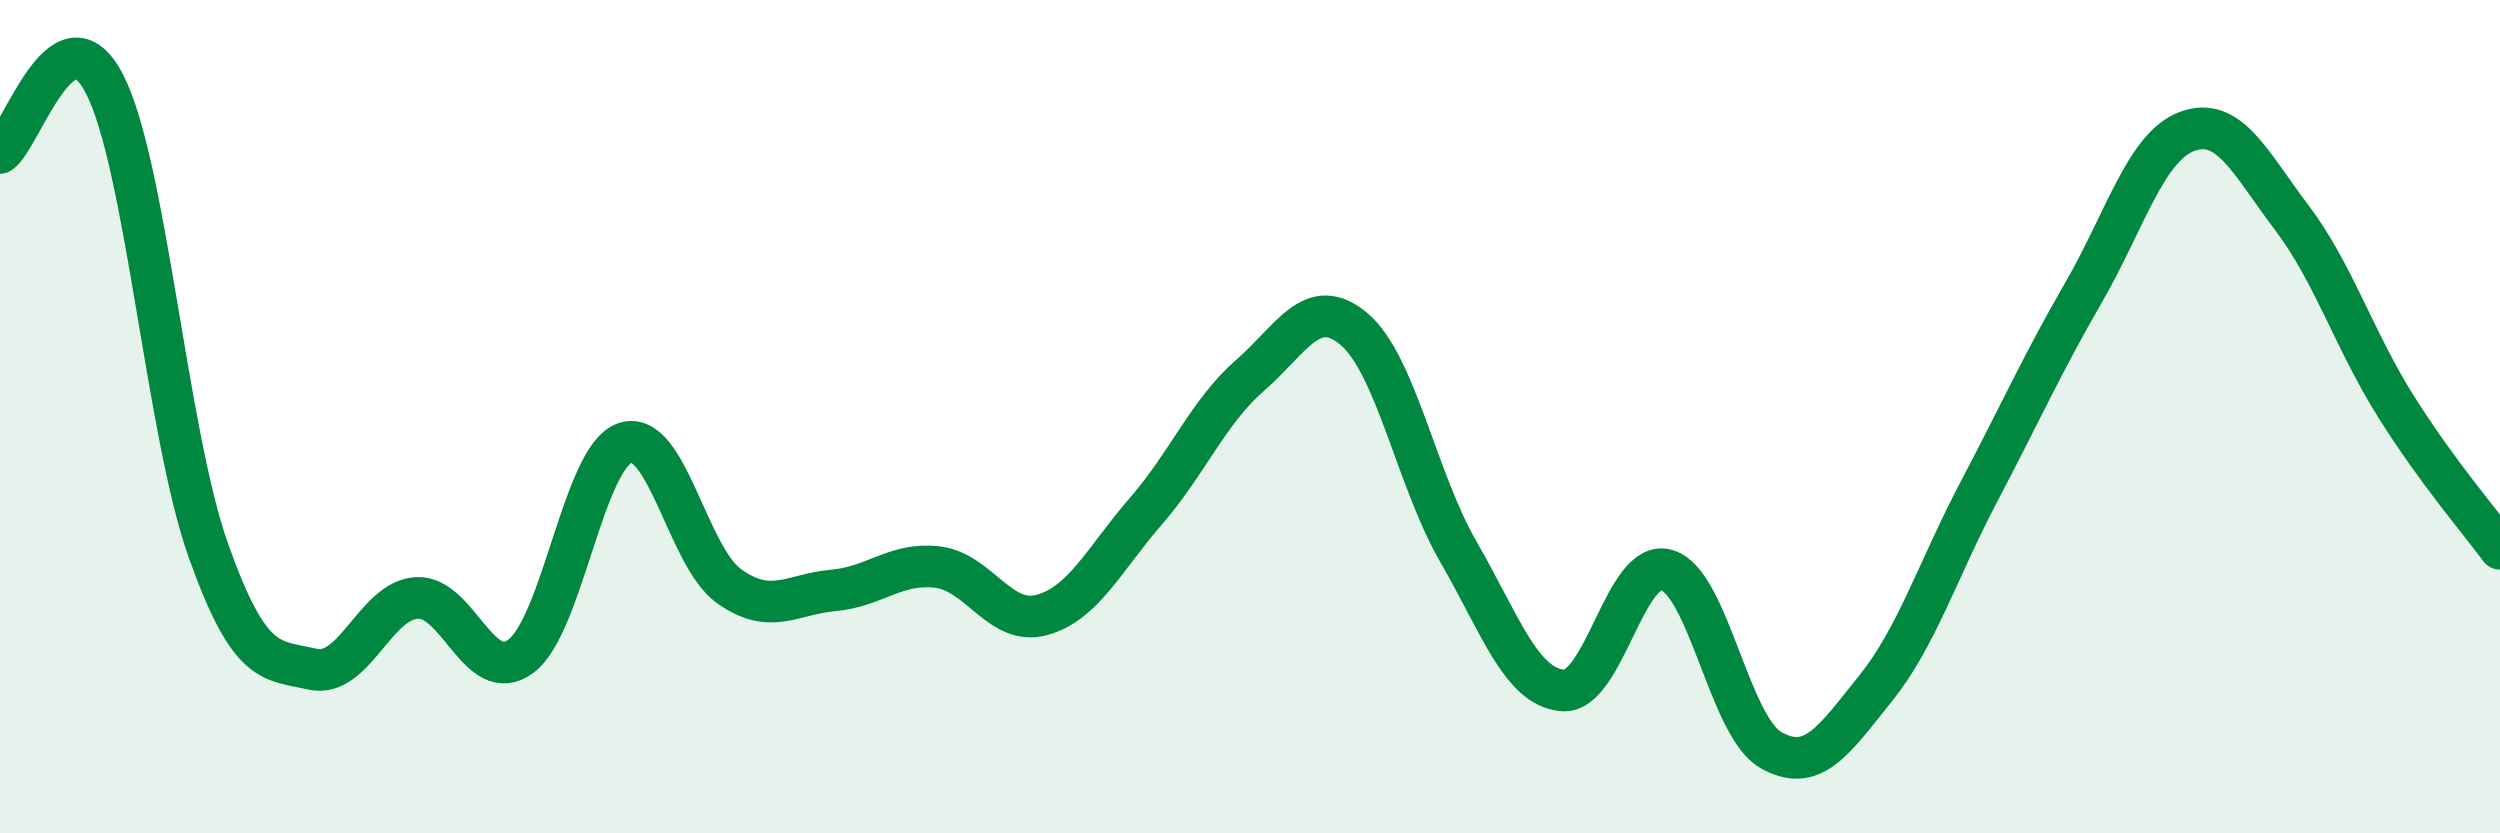
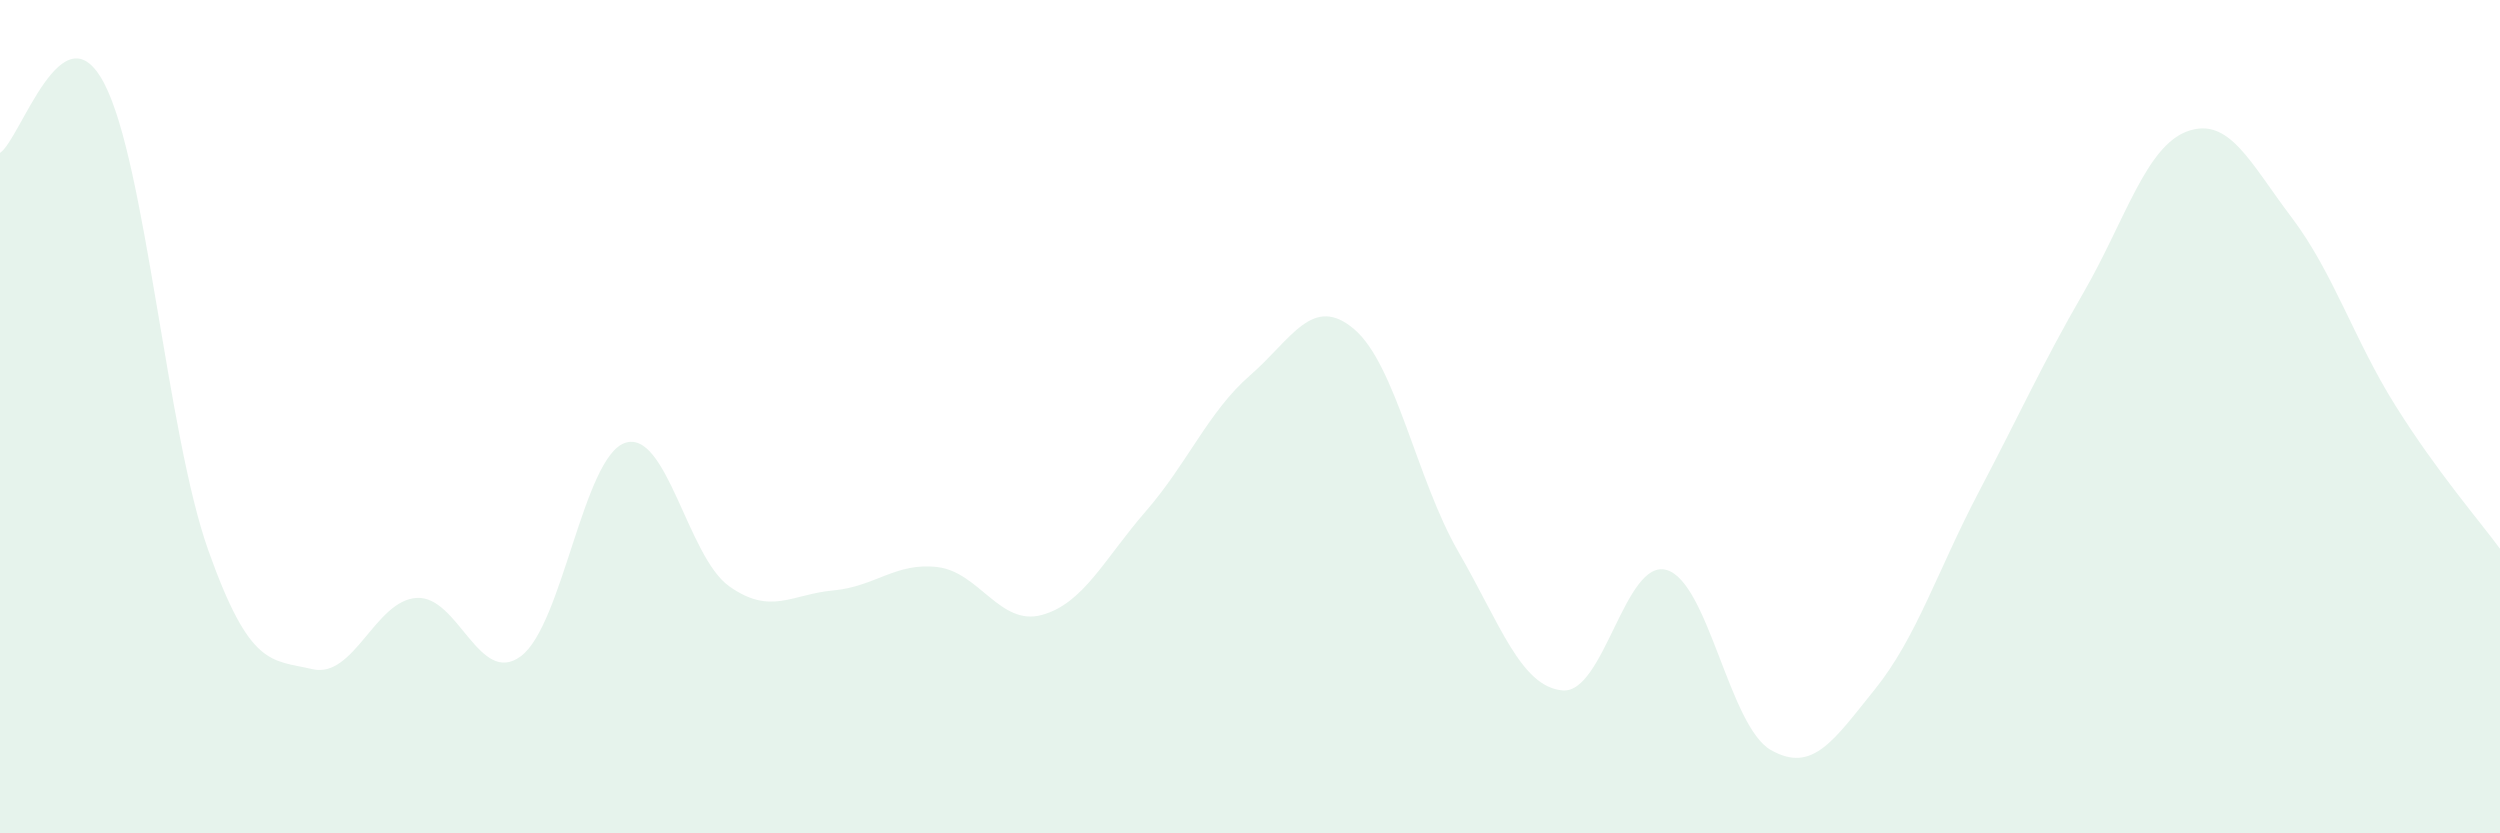
<svg xmlns="http://www.w3.org/2000/svg" width="60" height="20" viewBox="0 0 60 20">
  <path d="M 0,3.67 C 0.5,3.34 1.5,0.09 2.5,2 C 3.5,3.91 4,10.4 5,13.21 C 6,16.02 6.5,15.83 7.5,16.06 C 8.5,16.29 9,14.41 10,14.35 C 11,14.29 11.5,16.49 12.5,15.75 C 13.5,15.01 14,10.97 15,10.63 C 16,10.29 16.5,13.36 17.5,14.07 C 18.5,14.78 19,14.26 20,14.17 C 21,14.08 21.5,13.49 22.5,13.61 C 23.5,13.73 24,15.03 25,14.76 C 26,14.49 26.5,13.42 27.5,12.27 C 28.5,11.12 29,9.88 30,9.01 C 31,8.14 31.5,7.05 32.5,7.9 C 33.5,8.75 34,11.51 35,13.24 C 36,14.97 36.5,16.48 37.5,16.57 C 38.5,16.66 39,13.39 40,13.68 C 41,13.97 41.5,17.43 42.5,18 C 43.5,18.57 44,17.78 45,16.54 C 46,15.3 46.5,13.69 47.5,11.79 C 48.5,9.89 49,8.76 50,7.03 C 51,5.3 51.5,3.51 52.5,3.15 C 53.5,2.79 54,3.9 55,5.22 C 56,6.54 56.5,8.16 57.5,9.75 C 58.5,11.34 59.5,12.49 60,13.17L60 20L0 20Z" fill="#008740" opacity="0.1" stroke-linecap="round" stroke-linejoin="round" />
-   <path d="M 0,3.67 C 0.5,3.34 1.5,0.09 2.5,2 C 3.5,3.91 4,10.4 5,13.21 C 6,16.02 6.5,15.83 7.5,16.06 C 8.5,16.29 9,14.41 10,14.35 C 11,14.29 11.5,16.49 12.5,15.75 C 13.5,15.01 14,10.97 15,10.63 C 16,10.29 16.5,13.36 17.5,14.07 C 18.5,14.78 19,14.26 20,14.17 C 21,14.08 21.5,13.49 22.5,13.61 C 23.5,13.73 24,15.03 25,14.76 C 26,14.49 26.5,13.42 27.5,12.27 C 28.5,11.12 29,9.88 30,9.01 C 31,8.14 31.5,7.05 32.5,7.9 C 33.5,8.75 34,11.51 35,13.24 C 36,14.97 36.5,16.48 37.5,16.57 C 38.5,16.66 39,13.39 40,13.68 C 41,13.97 41.5,17.43 42.5,18 C 43.5,18.57 44,17.78 45,16.54 C 46,15.3 46.5,13.69 47.5,11.79 C 48.5,9.89 49,8.76 50,7.03 C 51,5.3 51.5,3.51 52.5,3.15 C 53.5,2.79 54,3.9 55,5.22 C 56,6.54 56.5,8.16 57.5,9.75 C 58.5,11.34 59.5,12.49 60,13.17" stroke="#008740" stroke-width="1" fill="none" stroke-linecap="round" stroke-linejoin="round" />
</svg>